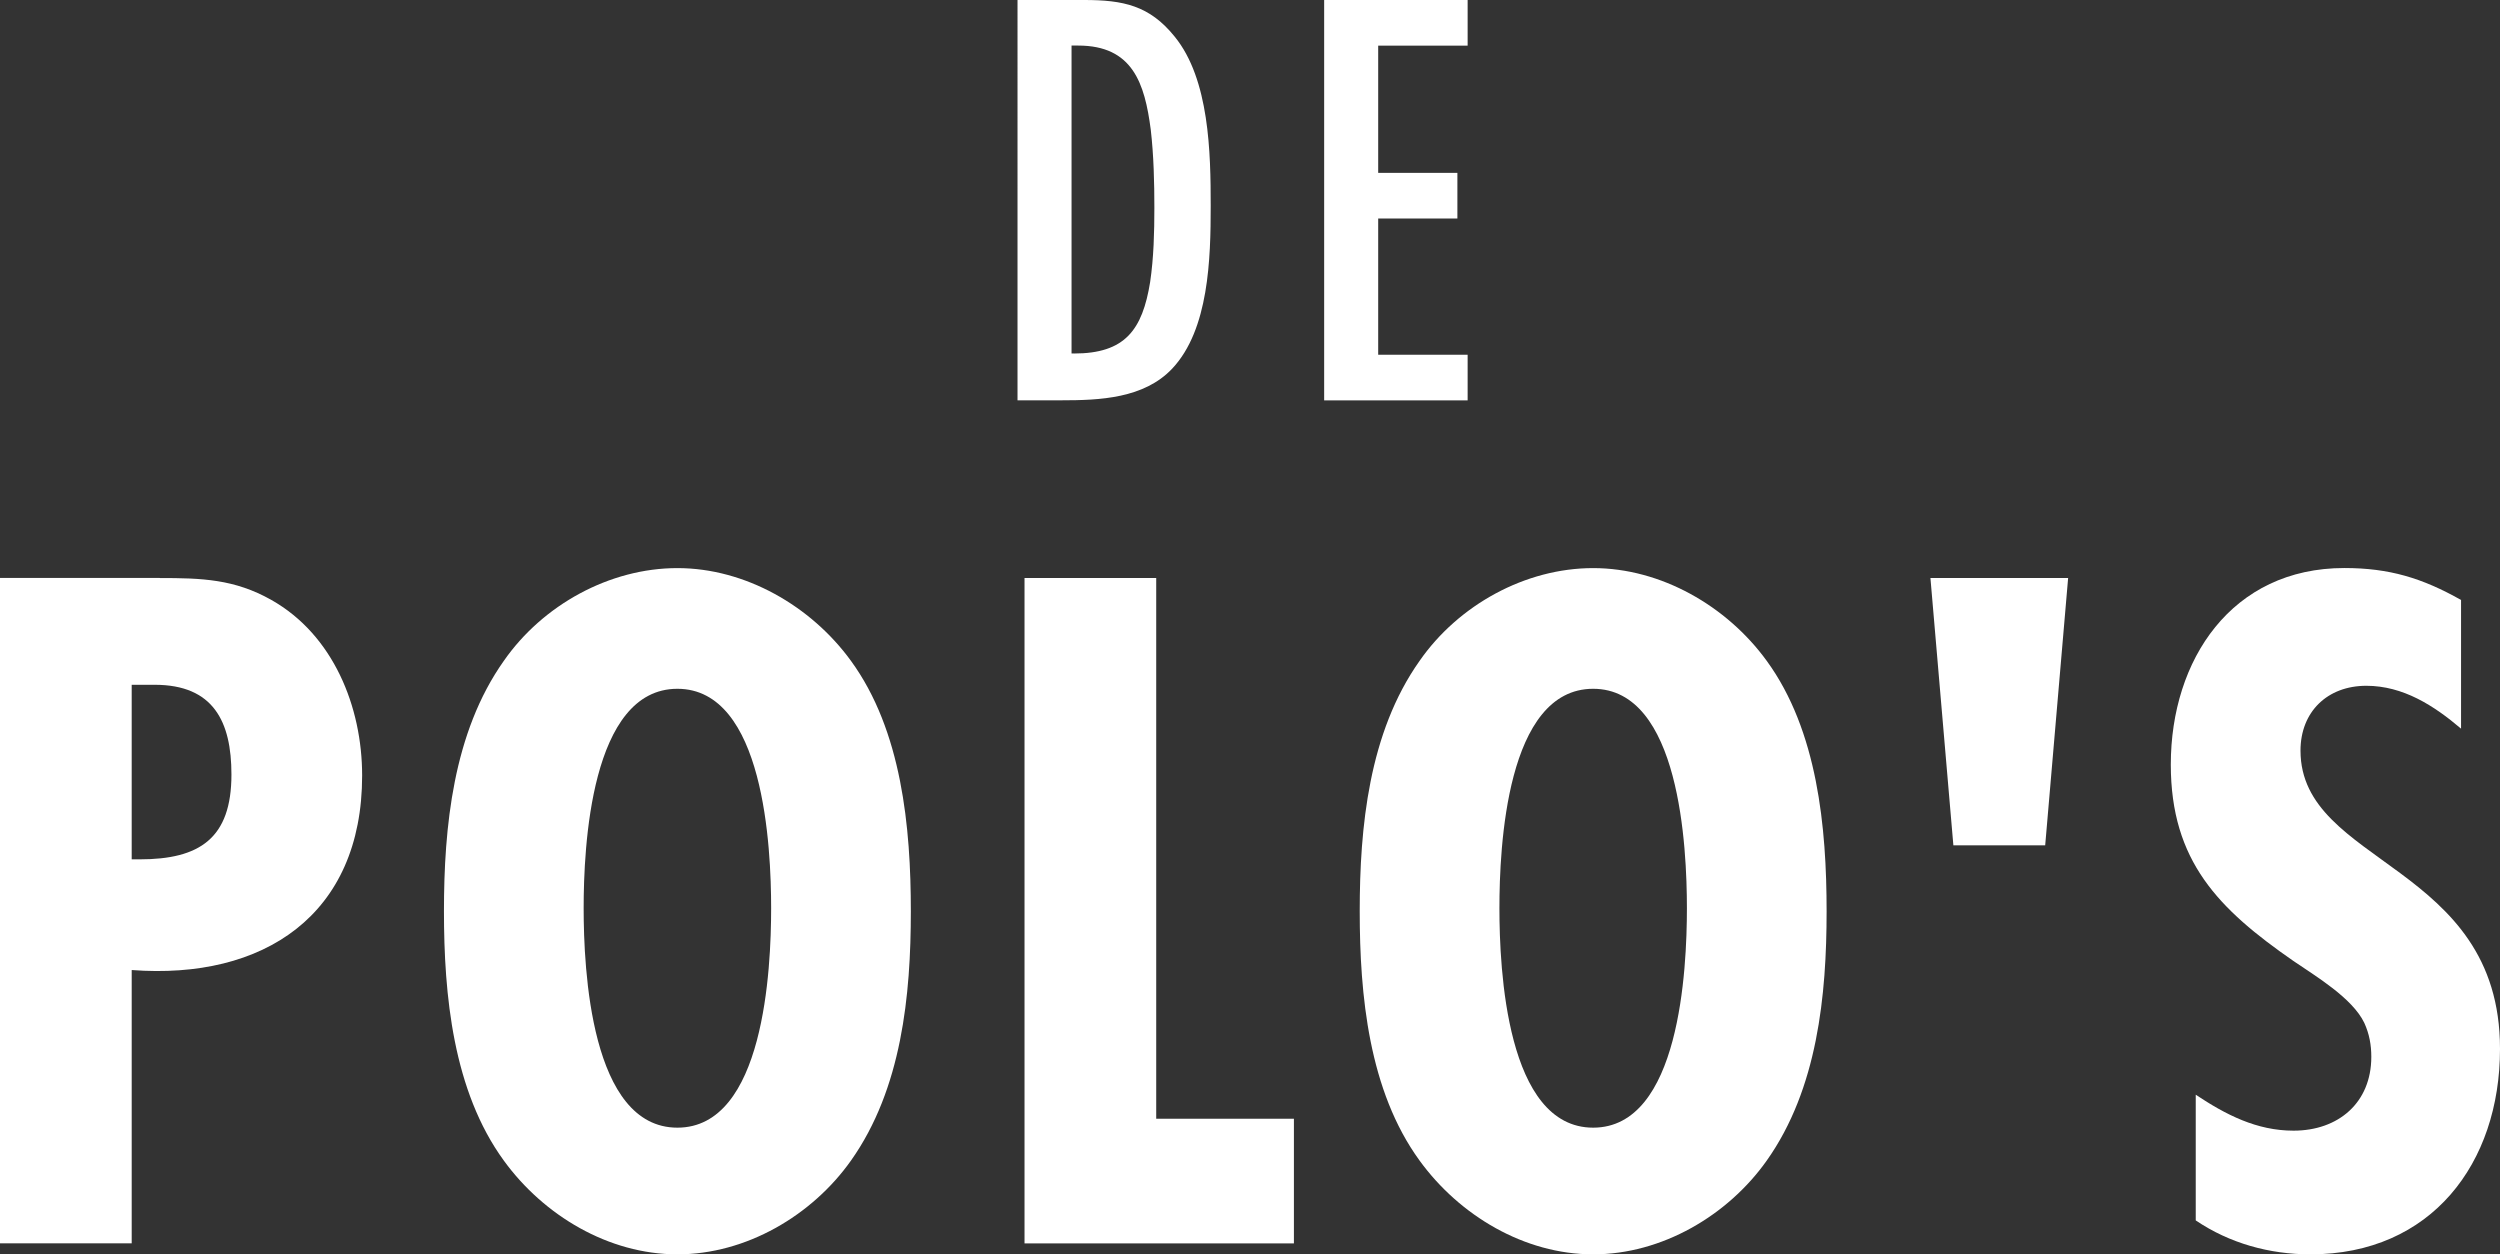
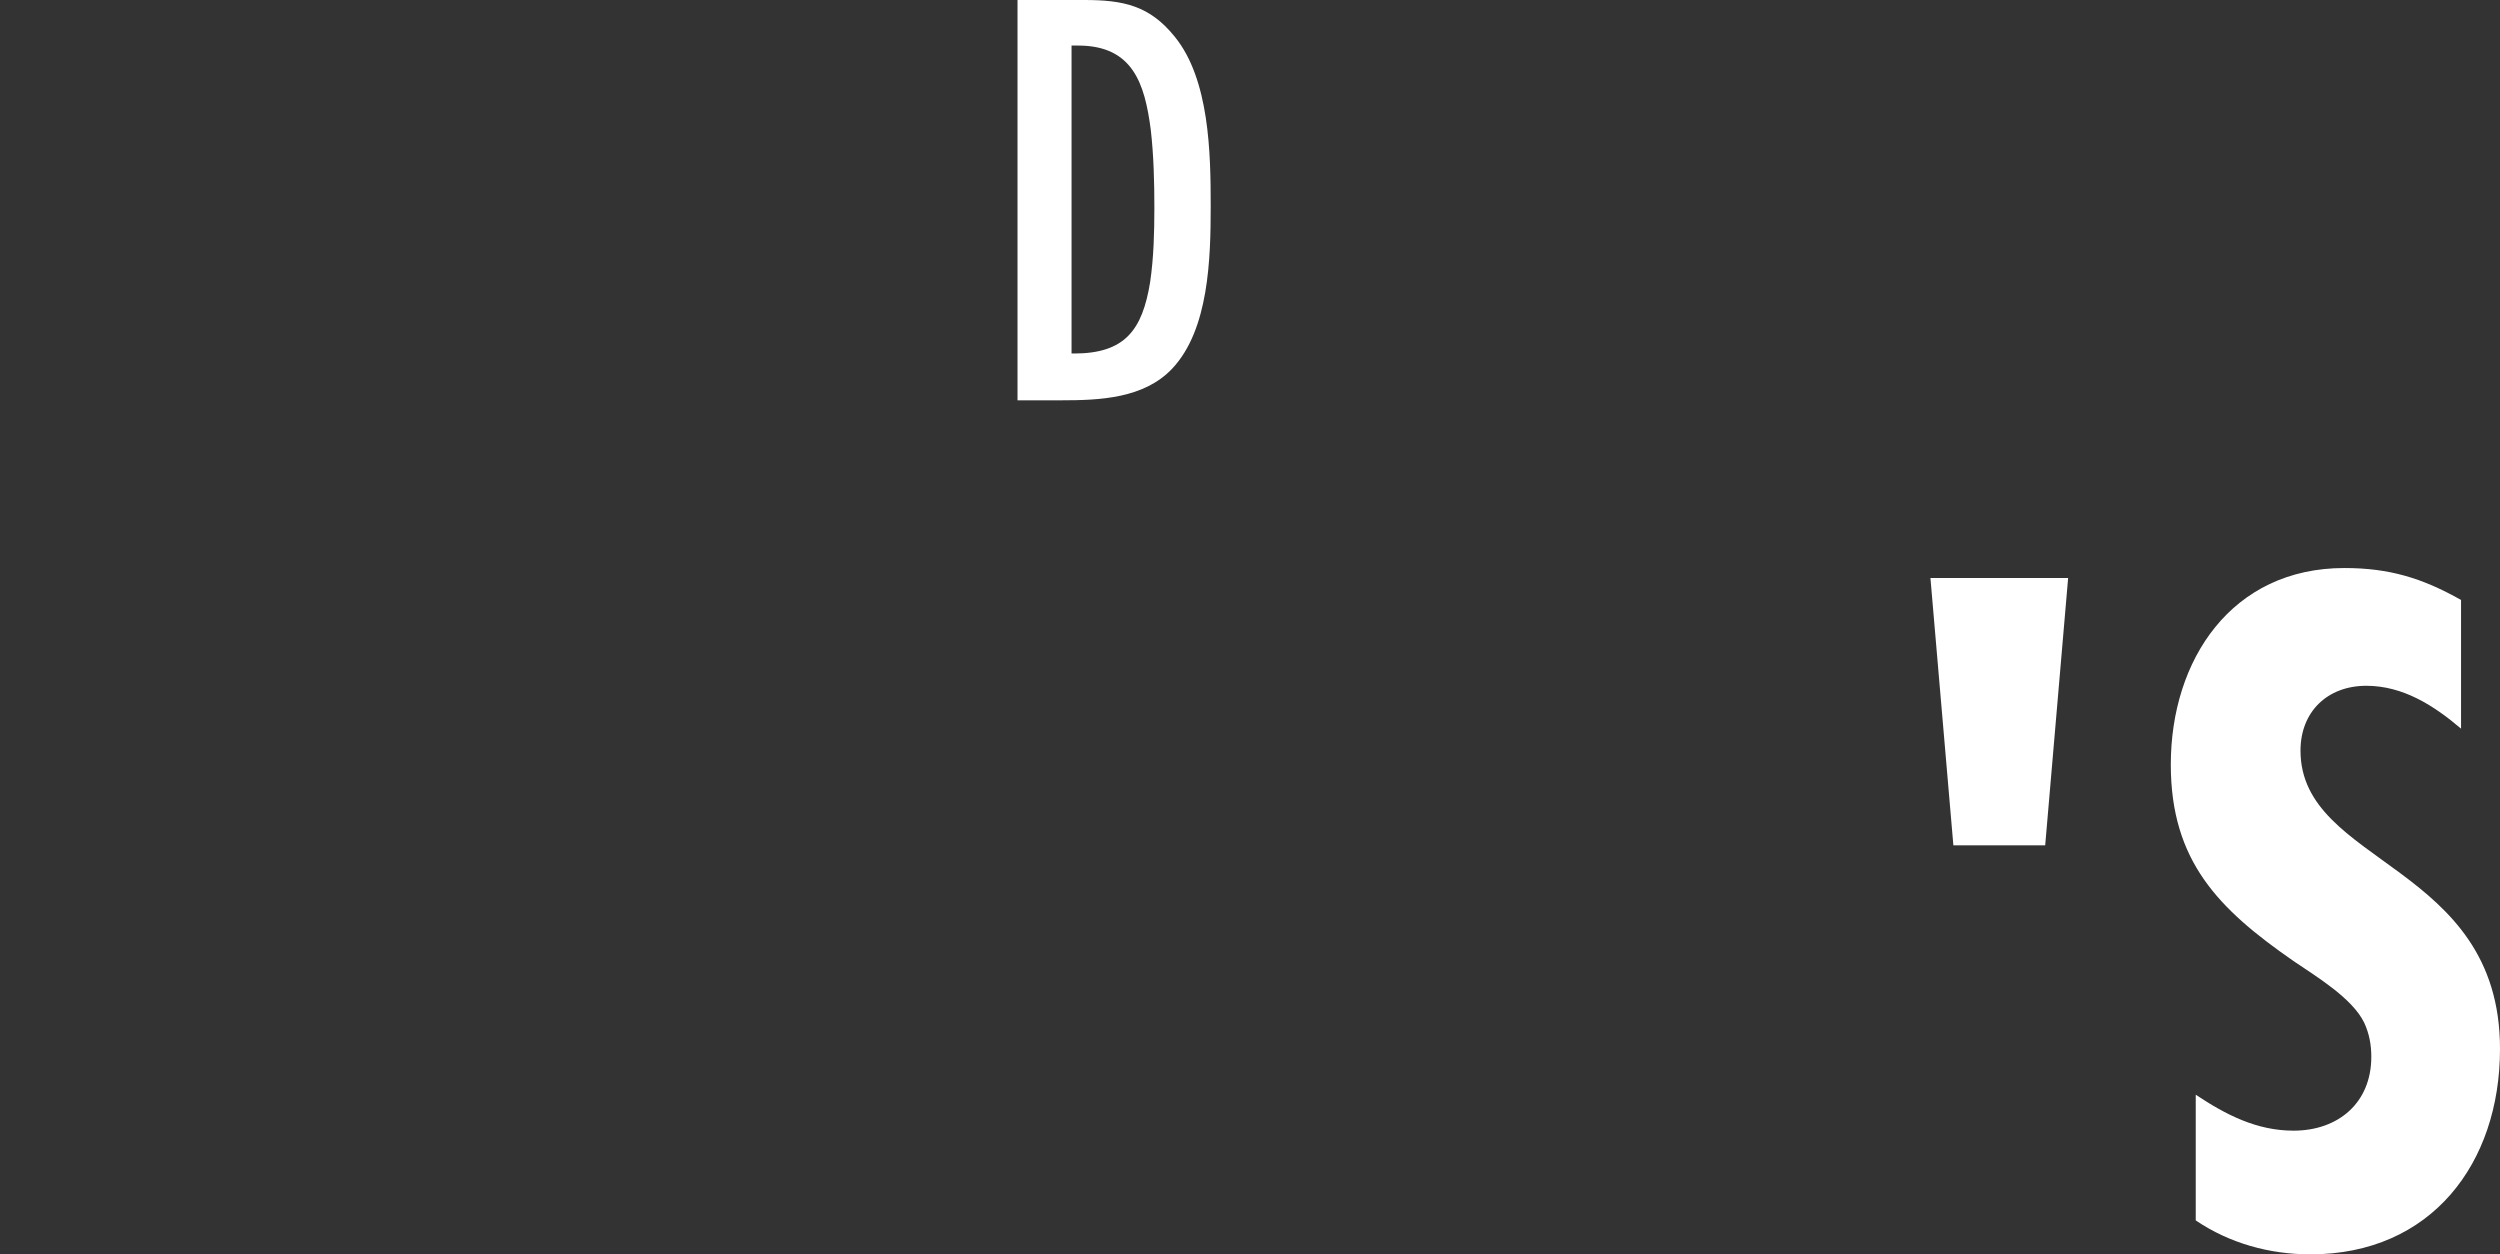
<svg xmlns="http://www.w3.org/2000/svg" id="Layer_2" data-name="Layer 2" viewBox="0 0 324.81 162.97">
  <rect x="0" y="0" width="324.81" height="162.97" fill="#333333" stroke="none" />
  <defs>
    <style>
      .cls-1 {
        fill: #fff;
      }
    </style>
  </defs>
  <g id="Layer_1-2" data-name="Layer 1">
    <g>
      <g>
-         <path class="cls-1" d="M20.74,75.1c5.44,0,9.72.13,14.52,2.85,8.04,4.54,11.79,13.87,11.79,22.81,0,18.15-12.83,26.57-29.94,25.27v35.51H0v-86.45h20.74ZM18.15,111.65c7.78,0,11.92-2.72,11.92-11.02,0-6.87-2.33-11.66-9.98-11.66h-2.98v22.68h1.04Z" />
-         <path class="cls-1" d="M110.56,150.79c-5.05,7.13-13.61,12.18-22.55,12.18s-17.37-5.05-22.55-12.18c-6.61-9.07-7.78-21.52-7.78-32.4s1.17-23.2,7.78-32.53c5.05-7.26,13.74-12.05,22.55-12.05s17.37,4.92,22.55,12.05c6.61,9.07,7.78,21.65,7.78,32.53s-1.17,23.07-7.78,32.4ZM88.01,89.49c-11.28,0-12.18,20.61-12.18,28.51s.91,28.51,12.18,28.51,12.18-20.61,12.18-28.51-.91-28.51-12.18-28.51Z" />
-         <path class="cls-1" d="M133.11,161.55v-86.45h17.11v70.25h17.89v16.2h-34.99Z" />
-         <path class="cls-1" d="M229.54,150.79c-5.05,7.13-13.61,12.18-22.55,12.18s-17.37-5.05-22.55-12.18c-6.61-9.07-7.78-21.52-7.78-32.4s1.17-23.2,7.78-32.53c5.05-7.26,13.74-12.05,22.55-12.05s17.37,4.92,22.55,12.05c6.61,9.07,7.78,21.65,7.78,32.53s-1.17,23.07-7.78,32.4ZM206.99,89.49c-11.28,0-12.18,20.61-12.18,28.51s.91,28.51,12.18,28.51,12.18-20.61,12.18-28.51-.91-28.51-12.18-28.51Z" />
        <path class="cls-1" d="M265.71,109.83h-11.92l-2.98-34.73h17.89l-2.98,34.73Z" />
        <path class="cls-1" d="M319.75,94.67c-3.5-2.98-7.52-5.57-12.31-5.57-5.05,0-8.55,3.37-8.55,8.42,0,14.9,25.92,14.65,25.92,38.75,0,14.9-8.94,26.7-24.63,26.7-5.31,0-10.5-1.43-14.9-4.41v-16.33c3.89,2.59,7.91,4.67,12.7,4.67,5.83,0,10.11-3.63,10.11-9.59,0-1.56-.26-2.98-.91-4.41-1.55-3.24-6.35-6.09-9.2-8.04-9.72-6.74-15.94-12.96-15.94-25.53,0-13.61,7.91-25.53,22.55-25.53,5.83,0,10.11,1.3,15.16,4.15v16.72Z" />
      </g>
      <g>
        <path class="cls-1" d="M140.85,0c5.07,0,8.5.7,11.77,4.76,4.52,5.54,4.68,15.13,4.68,21.99s-.23,16.06-4.99,21.13c-3.67,3.9-9.43,4.13-14.42,4.13h-5.69V0h8.66ZM139.53,45.93c6.63,0,8.89-3.04,9.9-9.28.47-3.2.55-6.47.55-9.67s-.08-6.78-.47-10.14c-.78-6-2.34-10.92-9.43-10.92h-.86v40h.31Z" />
-         <path class="cls-1" d="M172.04,52.01V0h18.64v5.93h-11.62v16.53h10.29v5.93h-10.29v17.7h11.62v5.93h-18.64Z" />
      </g>
    </g>
  </g>
</svg>